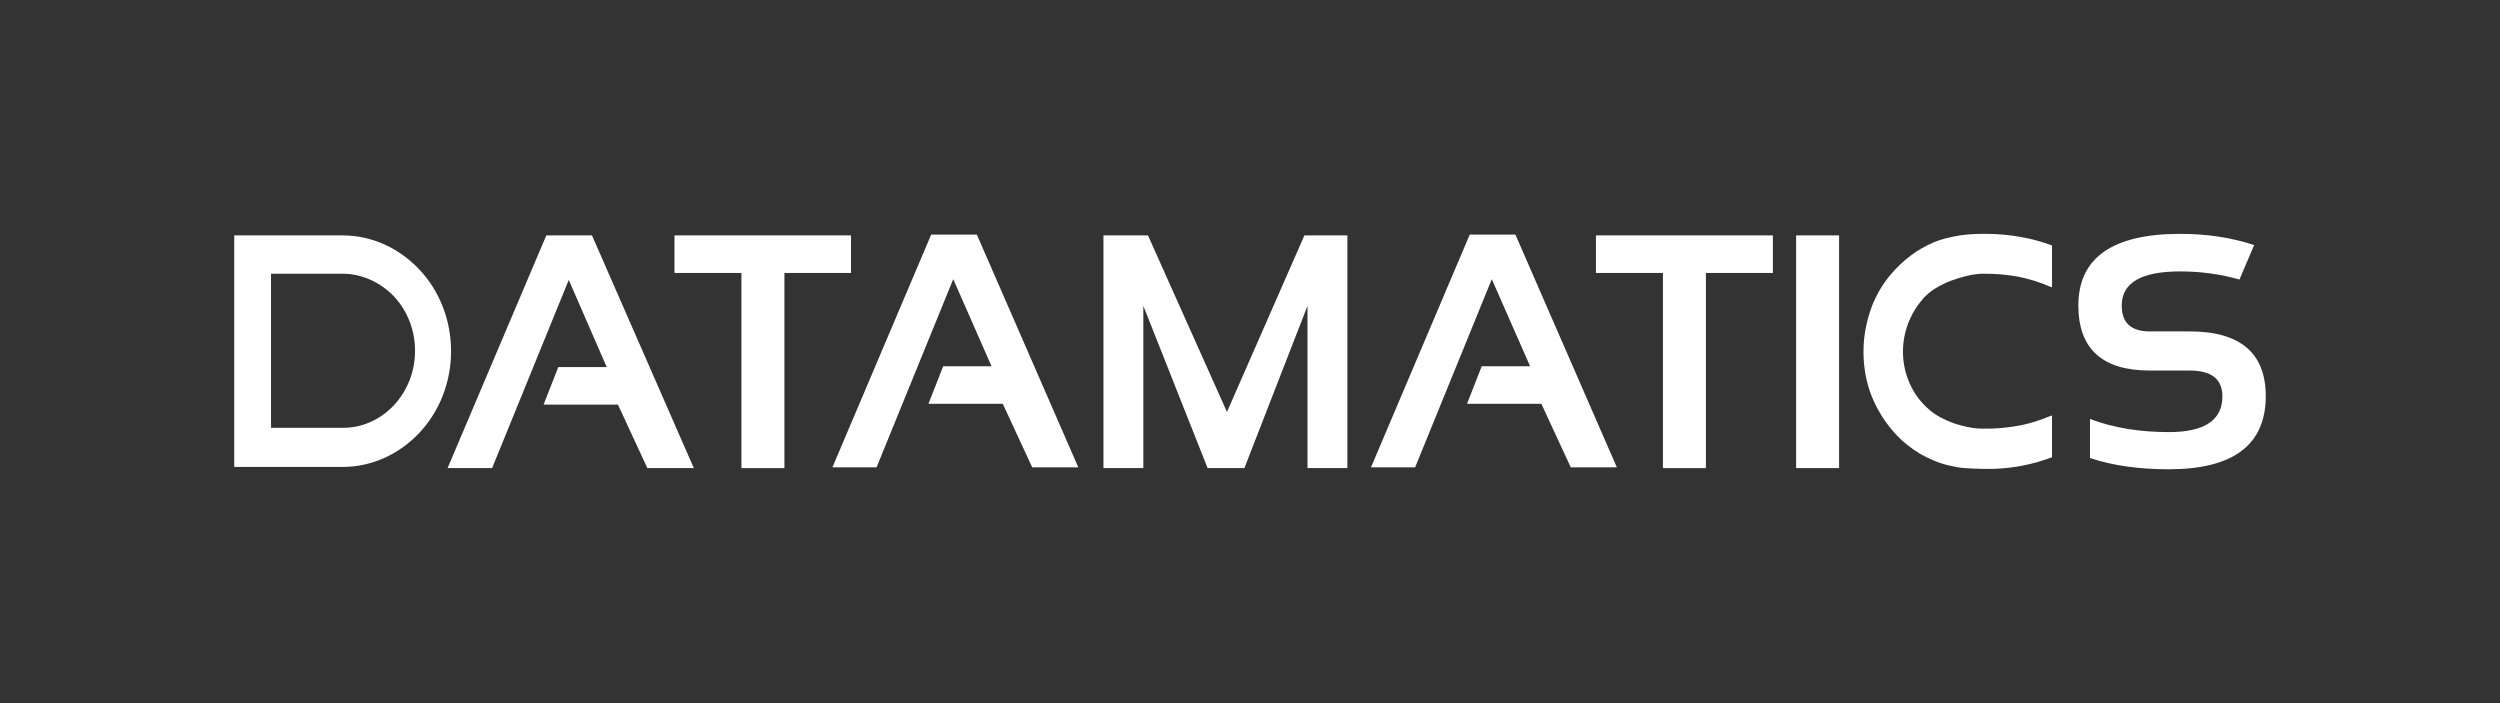
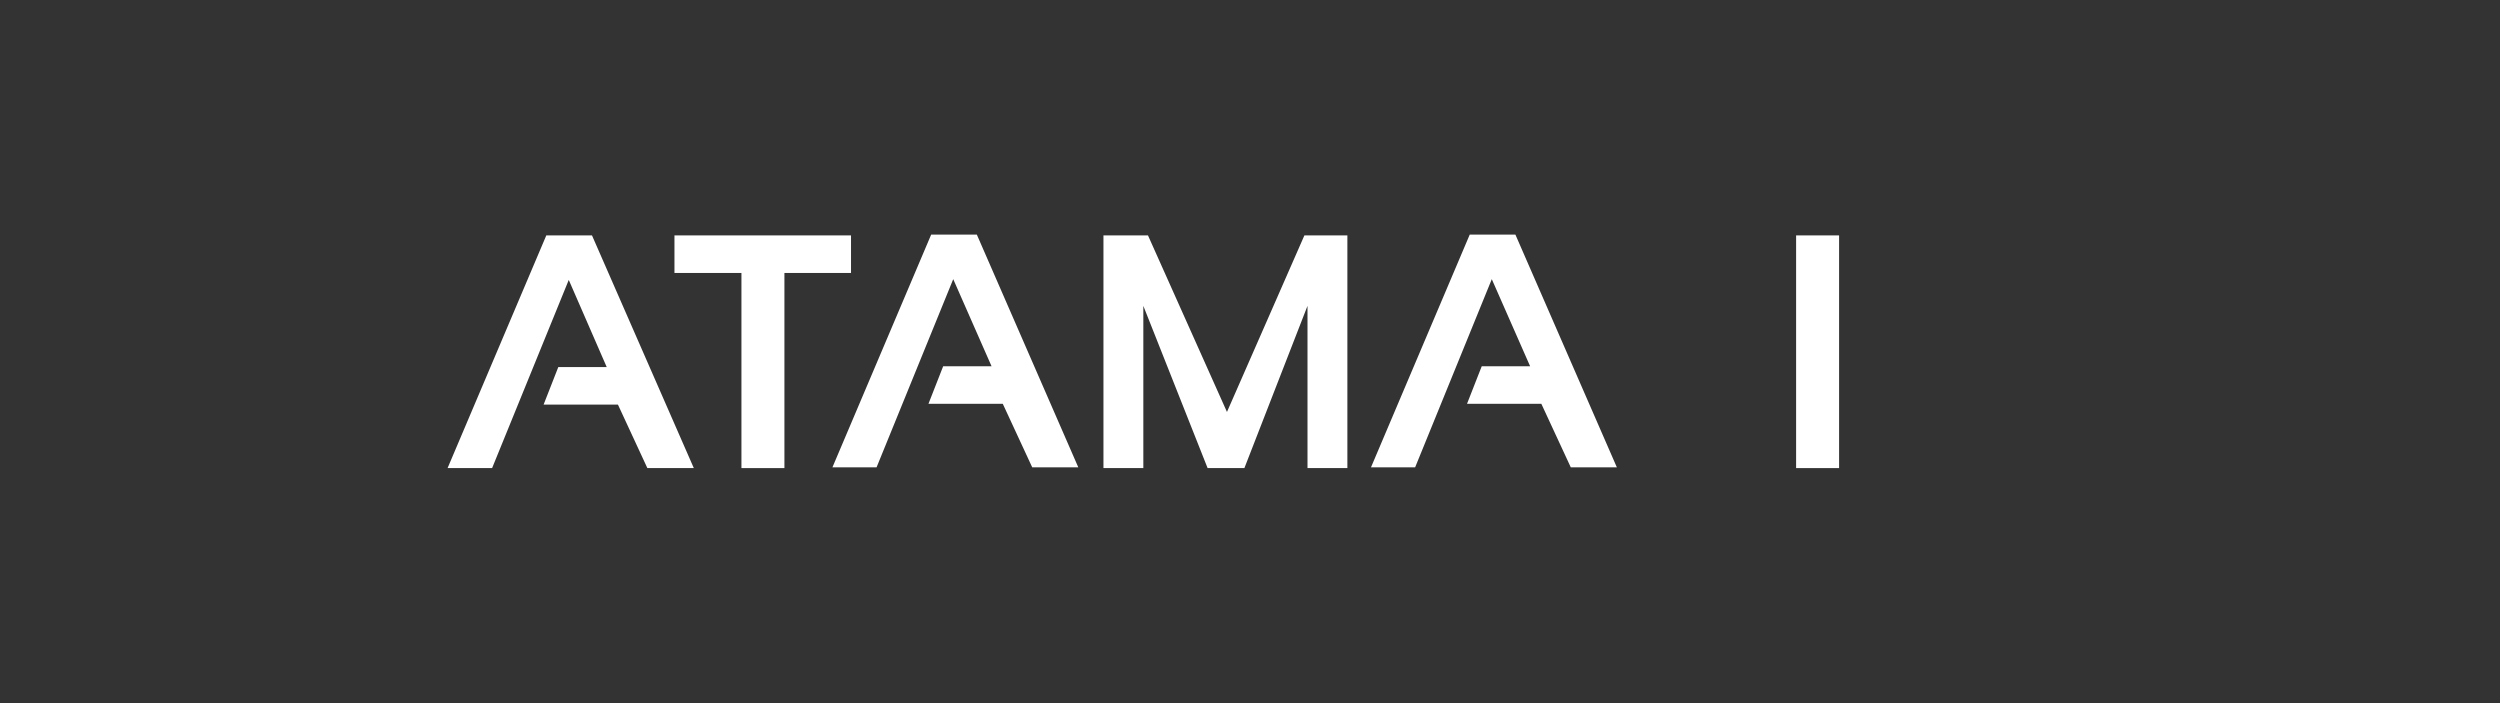
<svg xmlns="http://www.w3.org/2000/svg" version="1.1" id="Layer_1" x="0px" y="0px" viewBox="0 0 645.7 181.6" style="enable-background:new 0 0 645.7 181.6;" xml:space="preserve">
  <rect x="0" y="0" width="645.7" height="181.6" fill="#333333" stroke="none" />
  <style type="text/css">
	.st0{fill:#FFFFFF;}
</style>
  <g>
    <g>
-       <path class="st0" d="M88.5,60.8c7.7,0,14.7,3.4,19.8,8.8c5.1,5.4,8.2,12.9,8.2,21.1l0,0c0,8.2-3.1,15.7-8.2,21.1    c-5.1,5.4-12.1,8.8-19.8,8.8H60.5V60.8H88.5z M88.5,70.7H70v39.8h18.6c5.1,0,9.7-2.2,13.1-5.8c3.4-3.6,5.5-8.6,5.5-14.1l0,0    c0-5.5-2.1-10.5-5.5-14.1C98.3,73,93.6,70.7,88.5,70.7z" />
      <g>
        <polygon class="st0" points="219.8,60.8 219.8,70.5 202.6,70.5 202.6,120.9 191.5,120.9 191.5,70.5 174.2,70.5 174.2,60.8    " />
-         <polygon class="st0" points="457.9,60.8 457.9,70.5 440.6,70.5 440.6,120.9 429.5,120.9 429.5,70.5 412.2,70.5 412.2,60.8    " />
        <rect x="463.9" y="60.8" class="st0" width="11.1" height="60.1" />
-         <path class="st0" d="M529.7,118.2c-2.2,0.8-4.5,1.5-7,2c-2.5,0.5-5,0.8-7.8,0.9l0,0c-0.4,0-0.9,0-1.3,0c-0.5,0-0.9,0-1.4,0     c-1.5,0-3.2-0.1-4.8-0.2c-1.4-0.1-2.9-0.4-4.1-0.7h0c-2.6-0.6-5.1-1.7-7.4-3c-2.3-1.4-4.5-3.1-6.3-5.1c-2.6-2.8-4.7-6.1-6.2-9.8     c-1.4-3.6-2.1-7.4-2.1-11.5l0,0c0-4.1,0.8-7.9,2.1-11.5c1.4-3.7,3.5-7,6.2-9.8c1.6-1.7,3.4-3.2,5.3-4.5c1.9-1.2,4-2.3,6.1-3h0     c1.6-0.5,3.4-0.9,5.2-1.2c2-0.3,4.1-0.4,6-0.4v0h0.9h0c3.1,0,6,0.3,8.8,0.8c2.8,0.5,5.4,1.2,7.8,2.1l0.3,0.1v0.3v9.9v0.6     l-0.6-0.2c-2.5-1.1-5.1-1.9-7.9-2.5c-2.7-0.5-5.6-0.8-8.5-0.8l0,0l-0.6,0l-0.7,0c-2.3,0.1-5.1,0.8-7.8,1.8c-2.6,1-5,2.4-6.5,3.9     c-0.1,0.1-0.3,0.3-0.5,0.5l0,0c-0.1,0.1-0.3,0.3-0.4,0.5c-1.6,1.8-2.8,3.9-3.7,6.2c-0.8,2.2-1.3,4.6-1.3,7.2l0,0     c0,2.6,0.5,5.2,1.4,7.4c0.9,2.4,2.3,4.5,4,6.3c0.5,0.5,1,1,1.5,1.4c0.5,0.4,1.1,0.9,1.6,1.2l0,0c1.4,0.9,3.6,2,6.2,2.7     c2.1,0.6,4.4,1,6.8,0.9h0h0.6h0l0.7,0c2.7-0.1,5.3-0.4,7.8-0.9c2.5-0.5,4.9-1.3,7.3-2.3l0.6-0.2v0.6v9.9v0.3L529.7,118.2z" />
        <polygon class="st0" points="285,120.9 285,60.8 296.5,60.8 316.9,106.4 336.9,60.8 348,60.8 348,120.9 337.7,120.9 337.7,79      321.4,120.9 311.9,120.9 295.3,79 295.3,120.9    " />
-         <path class="st0" d="M565.6,85.6h-10.3c-4.9,0-7.3-2.2-7.3-6.7c0-5.9,5.1-8.8,15.1-8.8c5.3,0,10.4,0.7,15.3,2.1l3.8-8.9     c-6-2-12.4-2.9-19.1-2.9c-17.5,0-26.3,6.2-26.3,18.5c0,11.2,6.2,16.8,18.4,16.8h10.3c5.7,0,8.5,2.2,8.5,6.7     c0,6.1-4.6,9.2-13.8,9.2c-7.6,0-14.4-1.1-20.4-3.4v10.1c6,2,12.8,2.9,20.4,2.9c16.6,0,25-6.3,25-18.9     C585.2,91.2,578.6,85.6,565.6,85.6z" />
        <polygon class="st0" points="152.9,60.8 141.1,60.8 115.6,120.9 127.1,120.9 146.9,72.3 156.7,94.8 144.2,94.8 140.4,104.5      159.6,104.5 167.2,120.9 179.2,120.9    " />
        <polygon class="st0" points="252.3,60.6 240.5,60.6 215,120.7 226.4,120.7 246.2,72.1 256.1,94.6 243.6,94.6 239.8,104.3      259,104.3 266.6,120.7 278.5,120.7    " />
        <polygon class="st0" points="391.4,60.6 379.6,60.6 354.1,120.7 365.5,120.7 385.3,72.1 395.2,94.6 382.7,94.6 378.9,104.3      398.1,104.3 405.7,120.7 417.6,120.7    " />
      </g>
    </g>
  </g>
</svg>